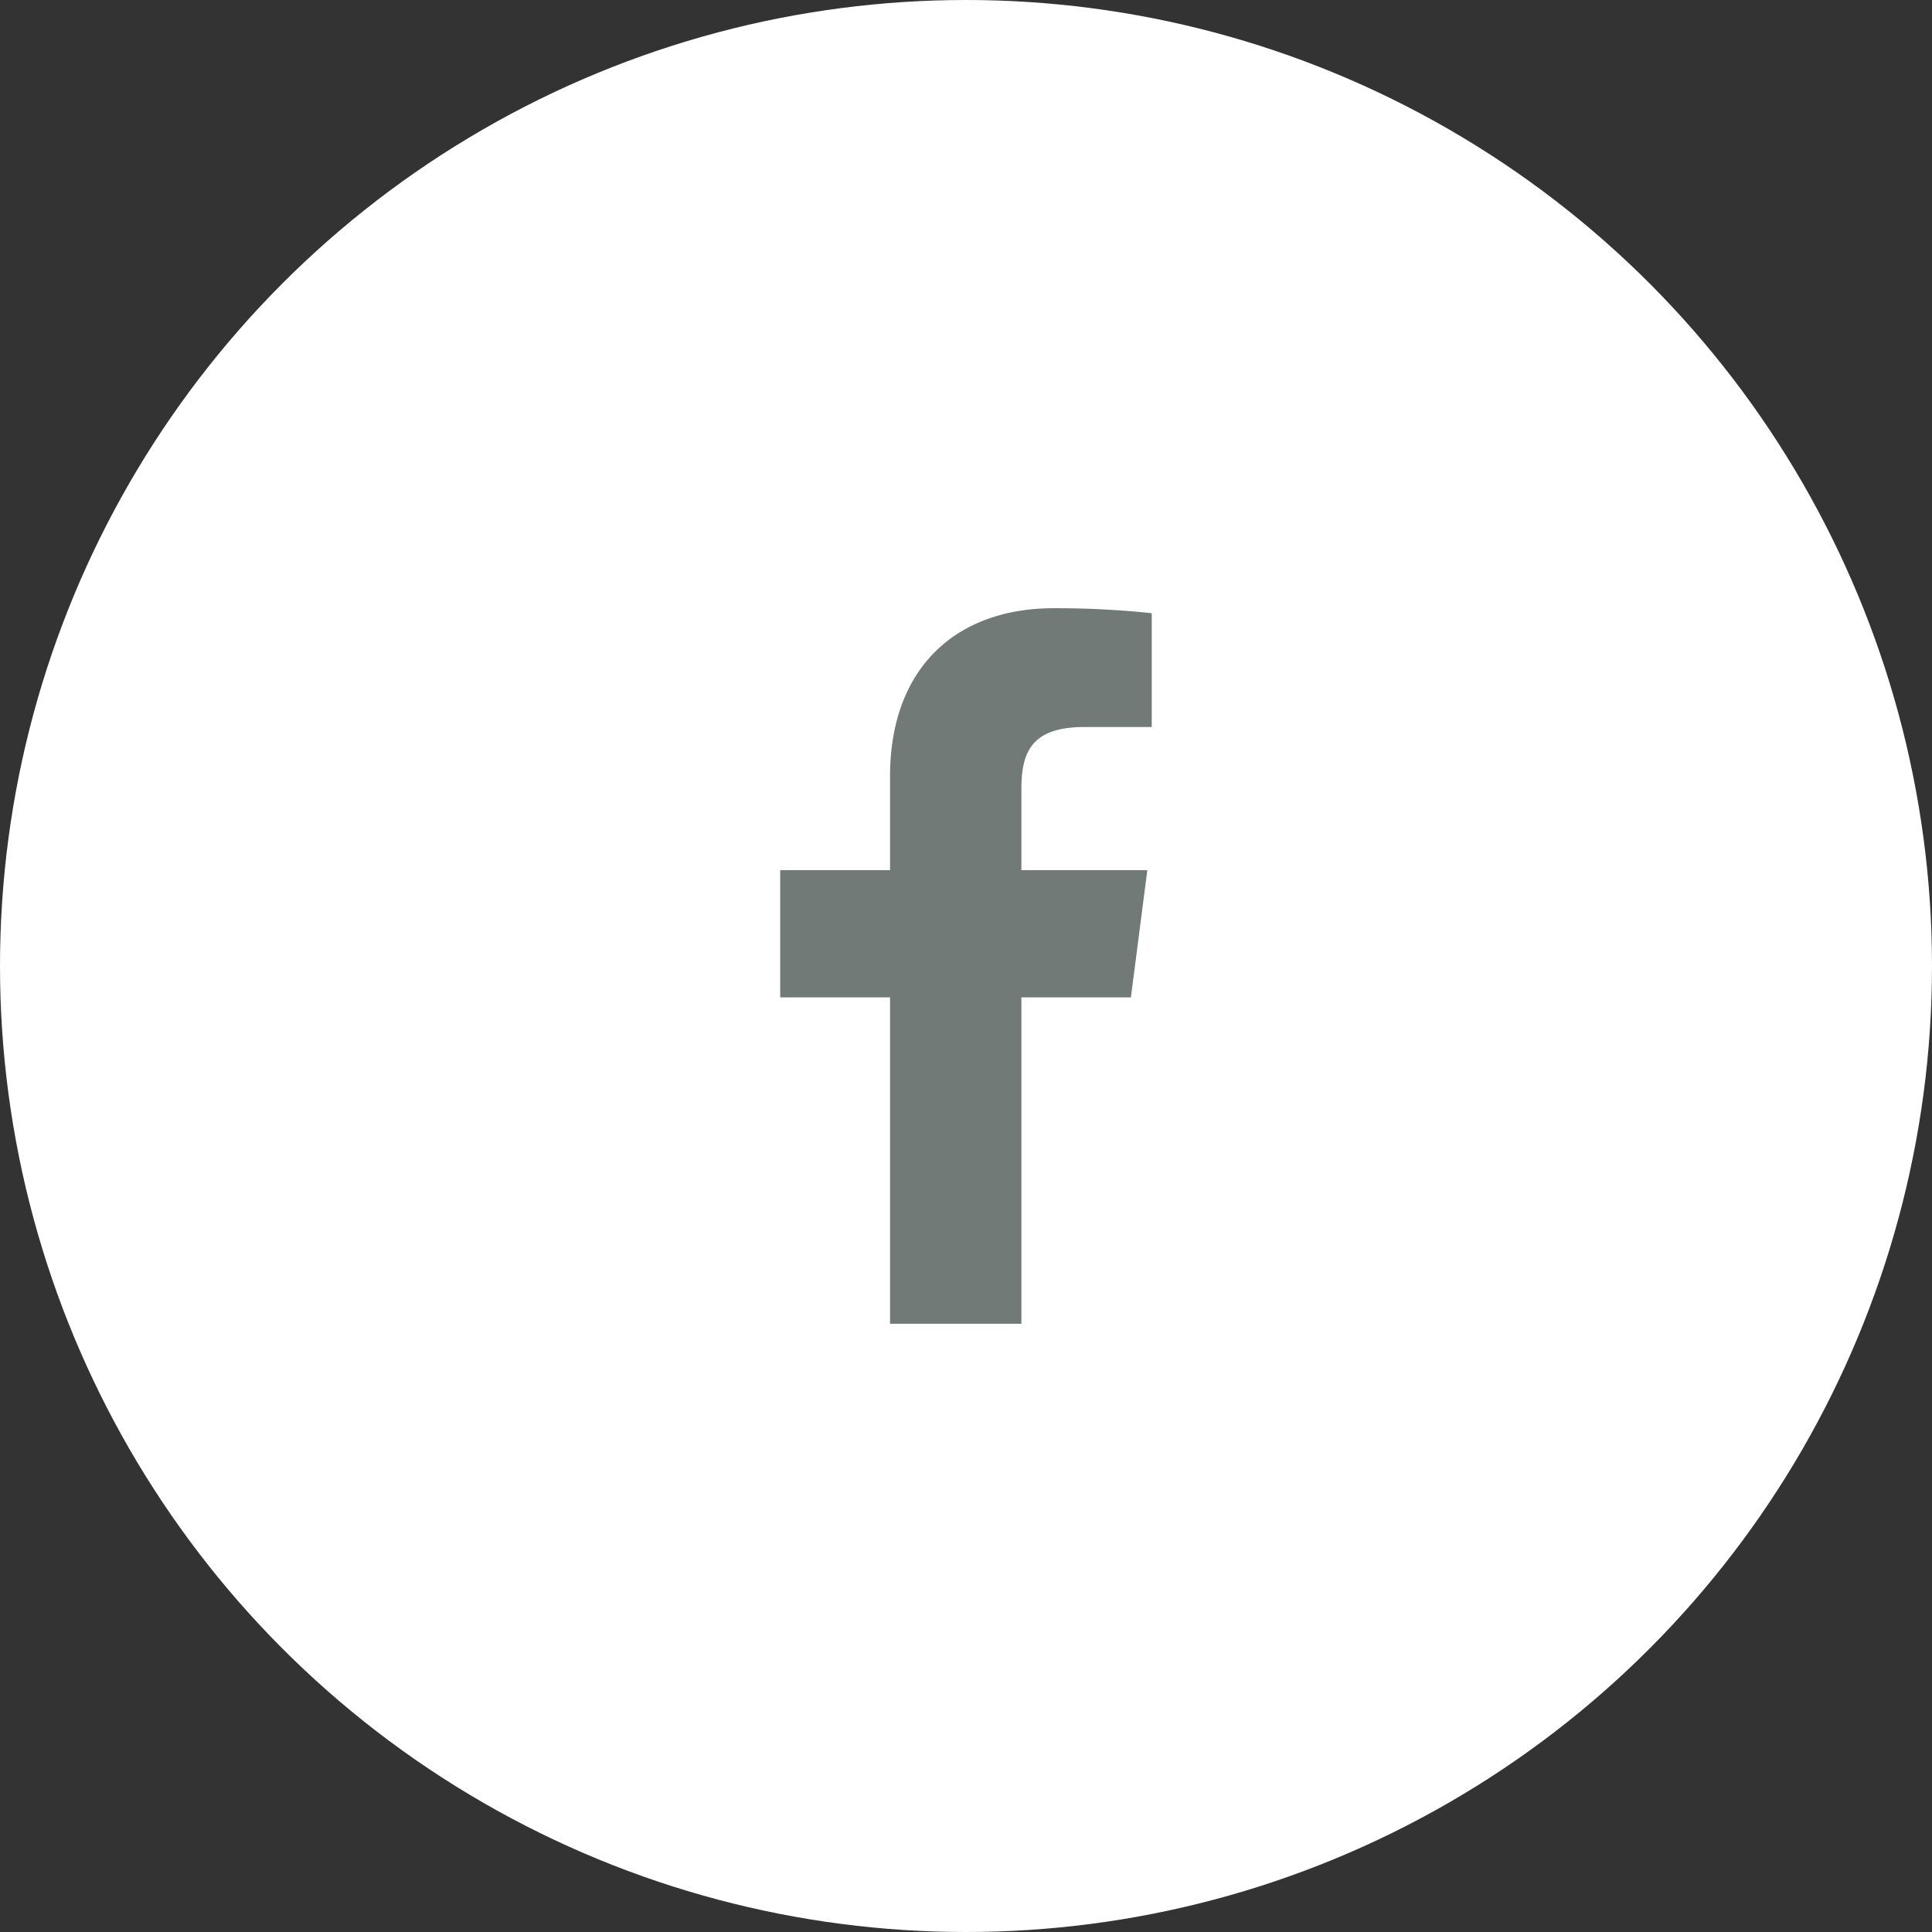
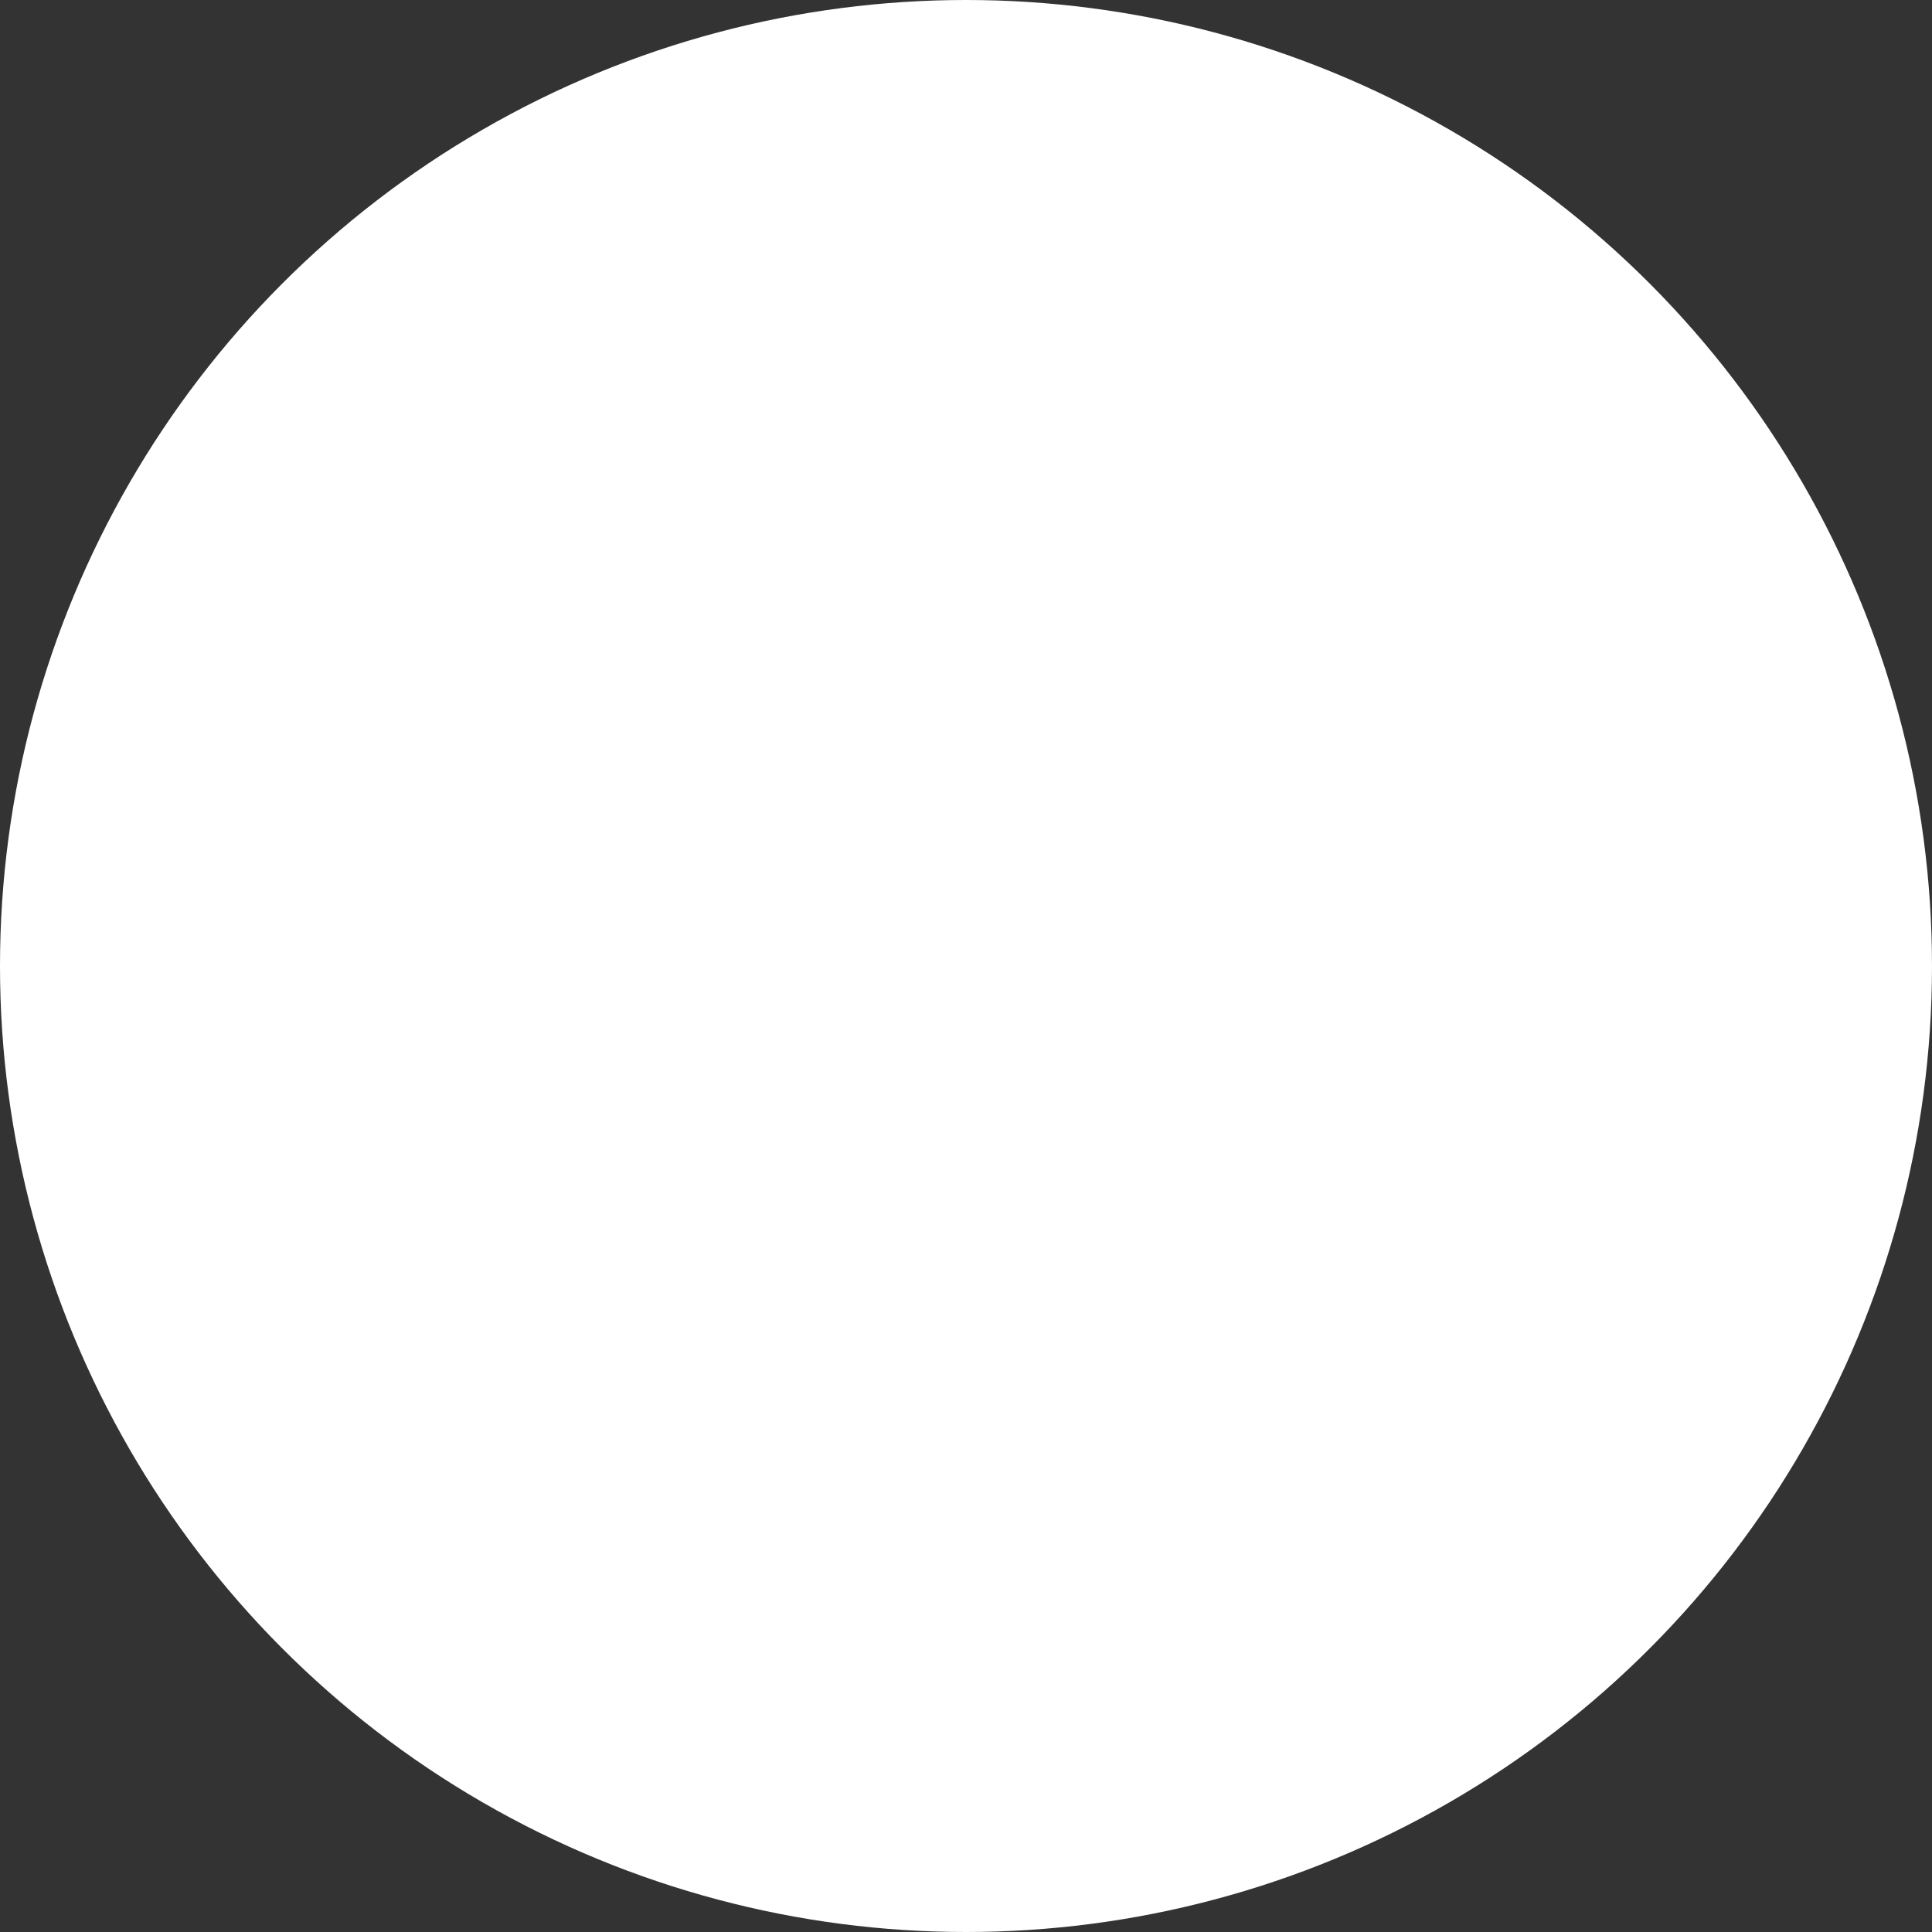
<svg xmlns="http://www.w3.org/2000/svg" width="54" height="54" viewBox="0 0 54 54">
  <rect x="0" y="0" width="54" height="54" fill="#333333" stroke="none" />
  <g id="グループ_4" data-name="グループ 4" transform="translate(-699 -6195)">
    <circle id="楕円形_7" data-name="楕円形 7" cx="27" cy="27" r="27" transform="translate(699 6195)" fill="#fff" />
    <g id="_001-facebook-app-symbol" data-name="001-facebook-app-symbol" transform="translate(683.517 6212)">
-       <path id="f_1_" d="M44.031,20V10.877h3.061l.459-3.556h-3.52V5.051c0-1.029.285-1.731,1.762-1.731h1.881V.139A25.512,25.512,0,0,0,44.933,0C42.218,0,40.36,1.657,40.36,4.7V7.321H37.29v3.556h3.07V20Z" fill="#717a76" />
-     </g>
+       </g>
  </g>
</svg>